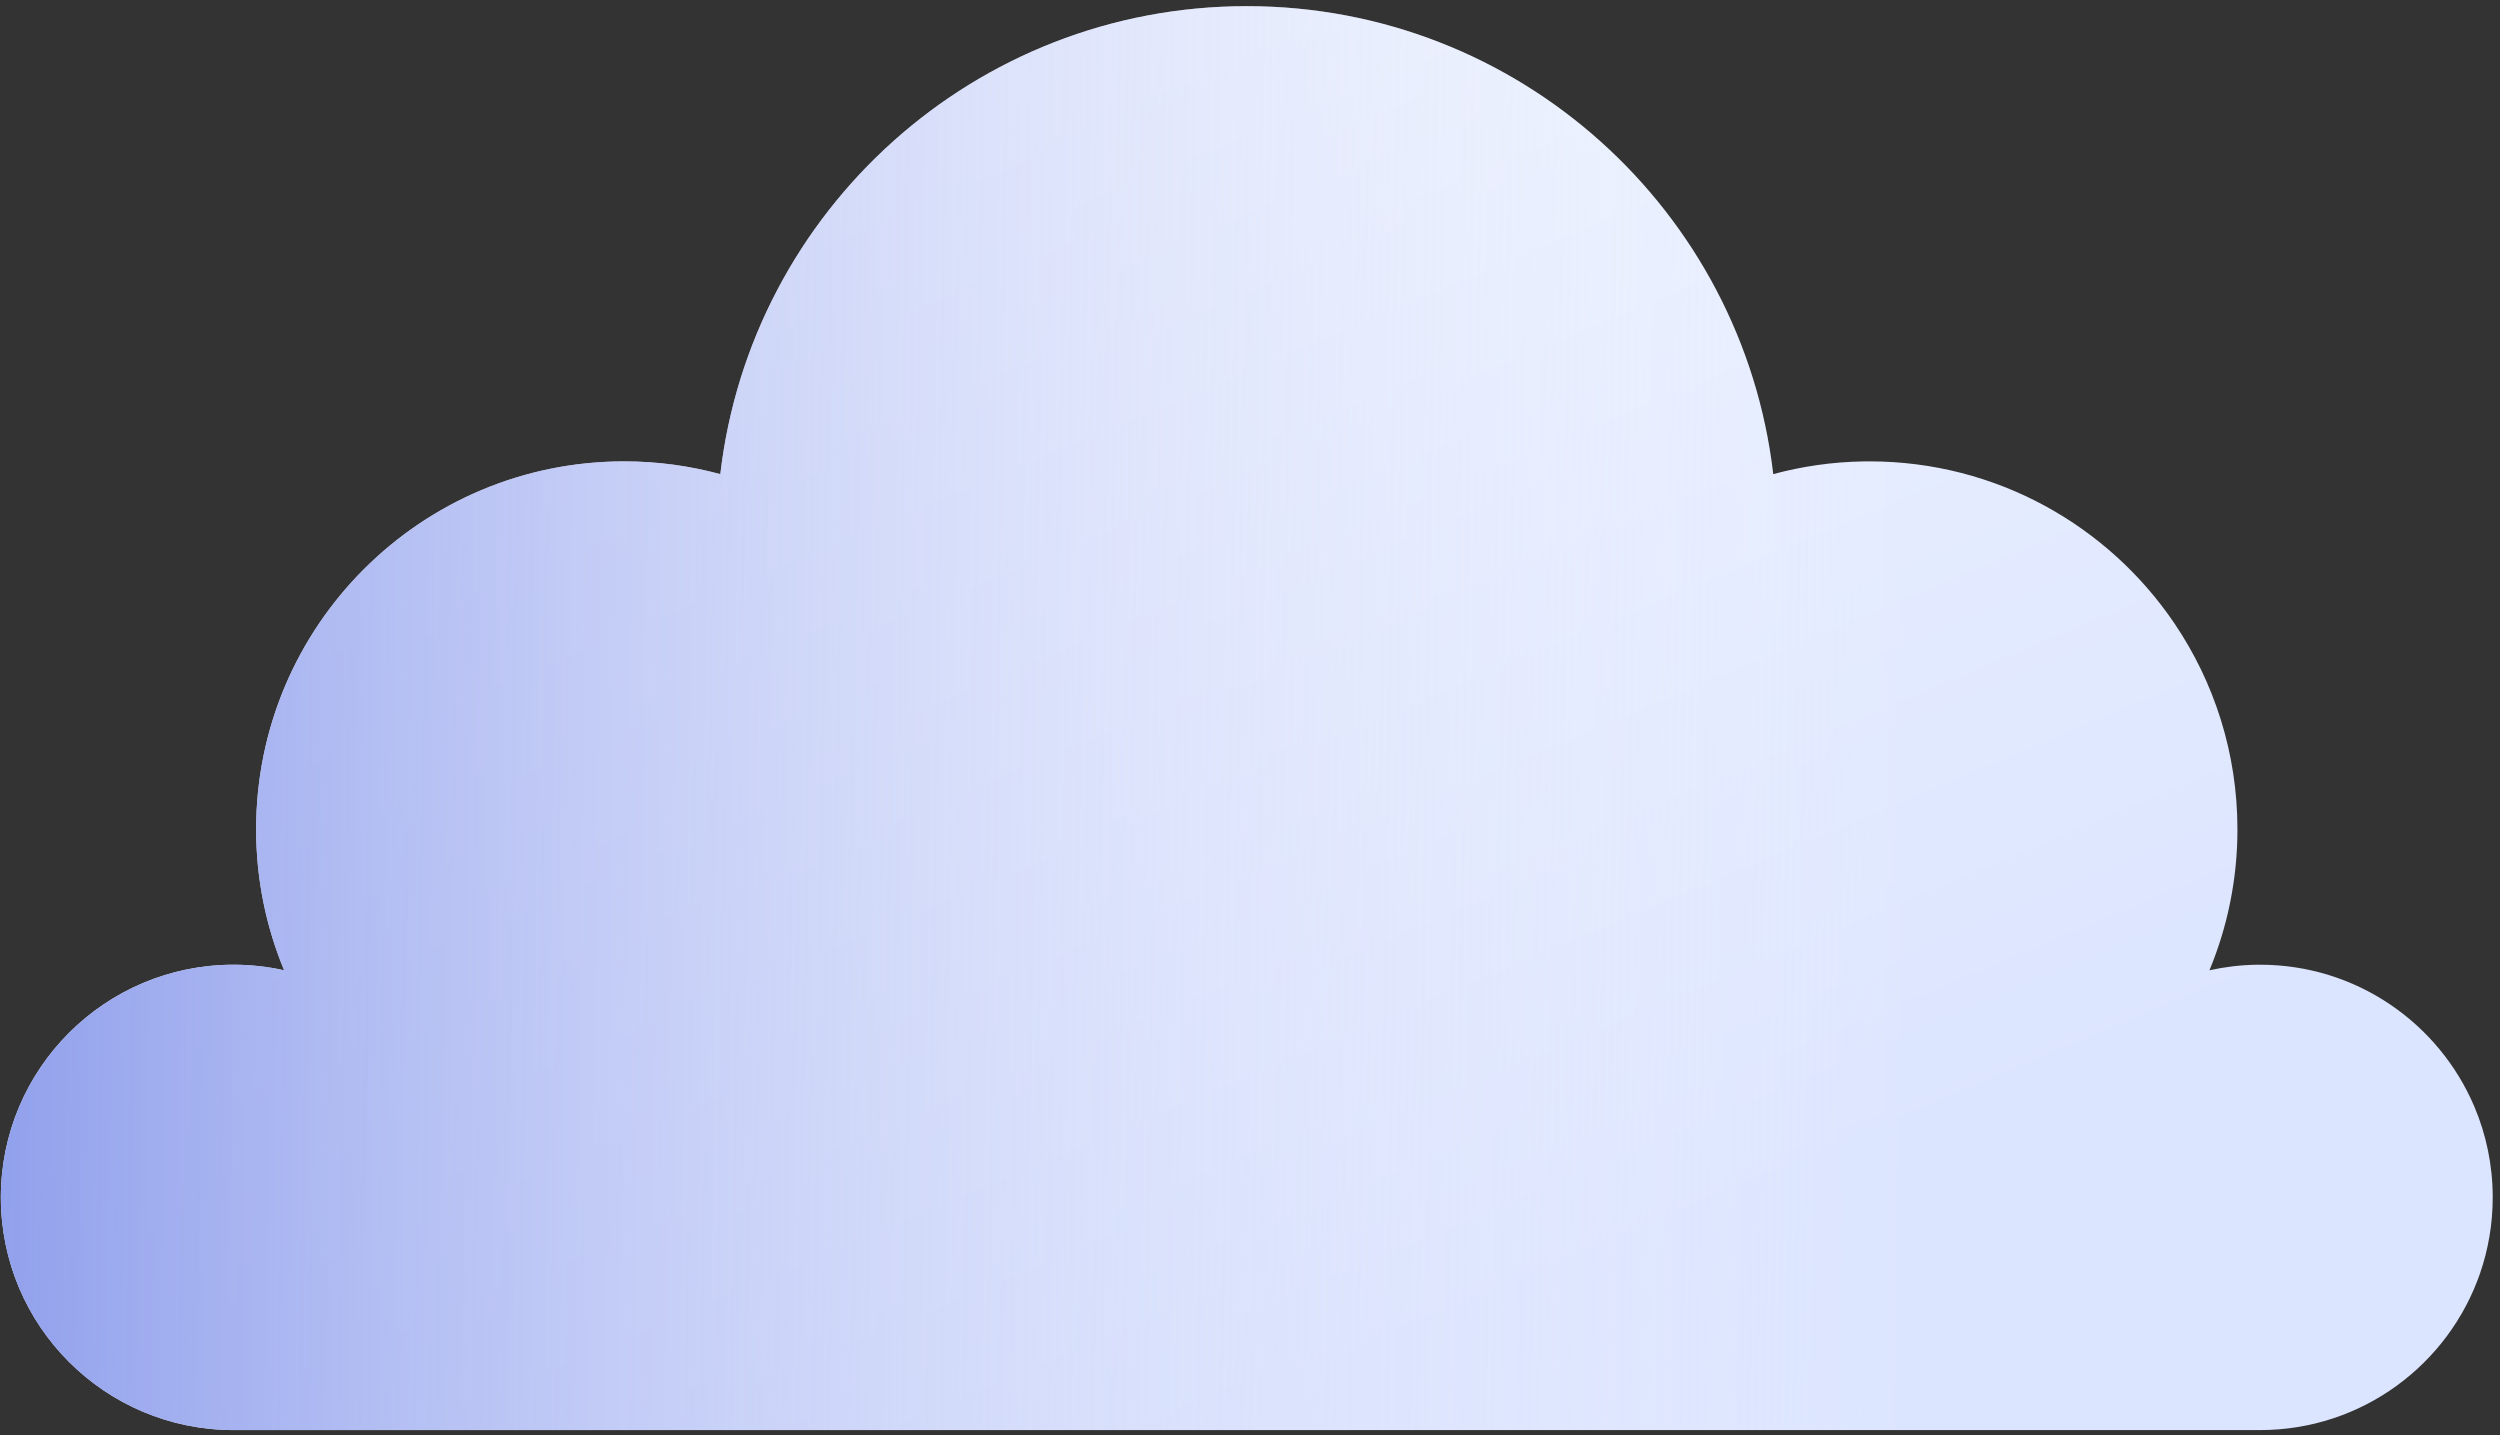
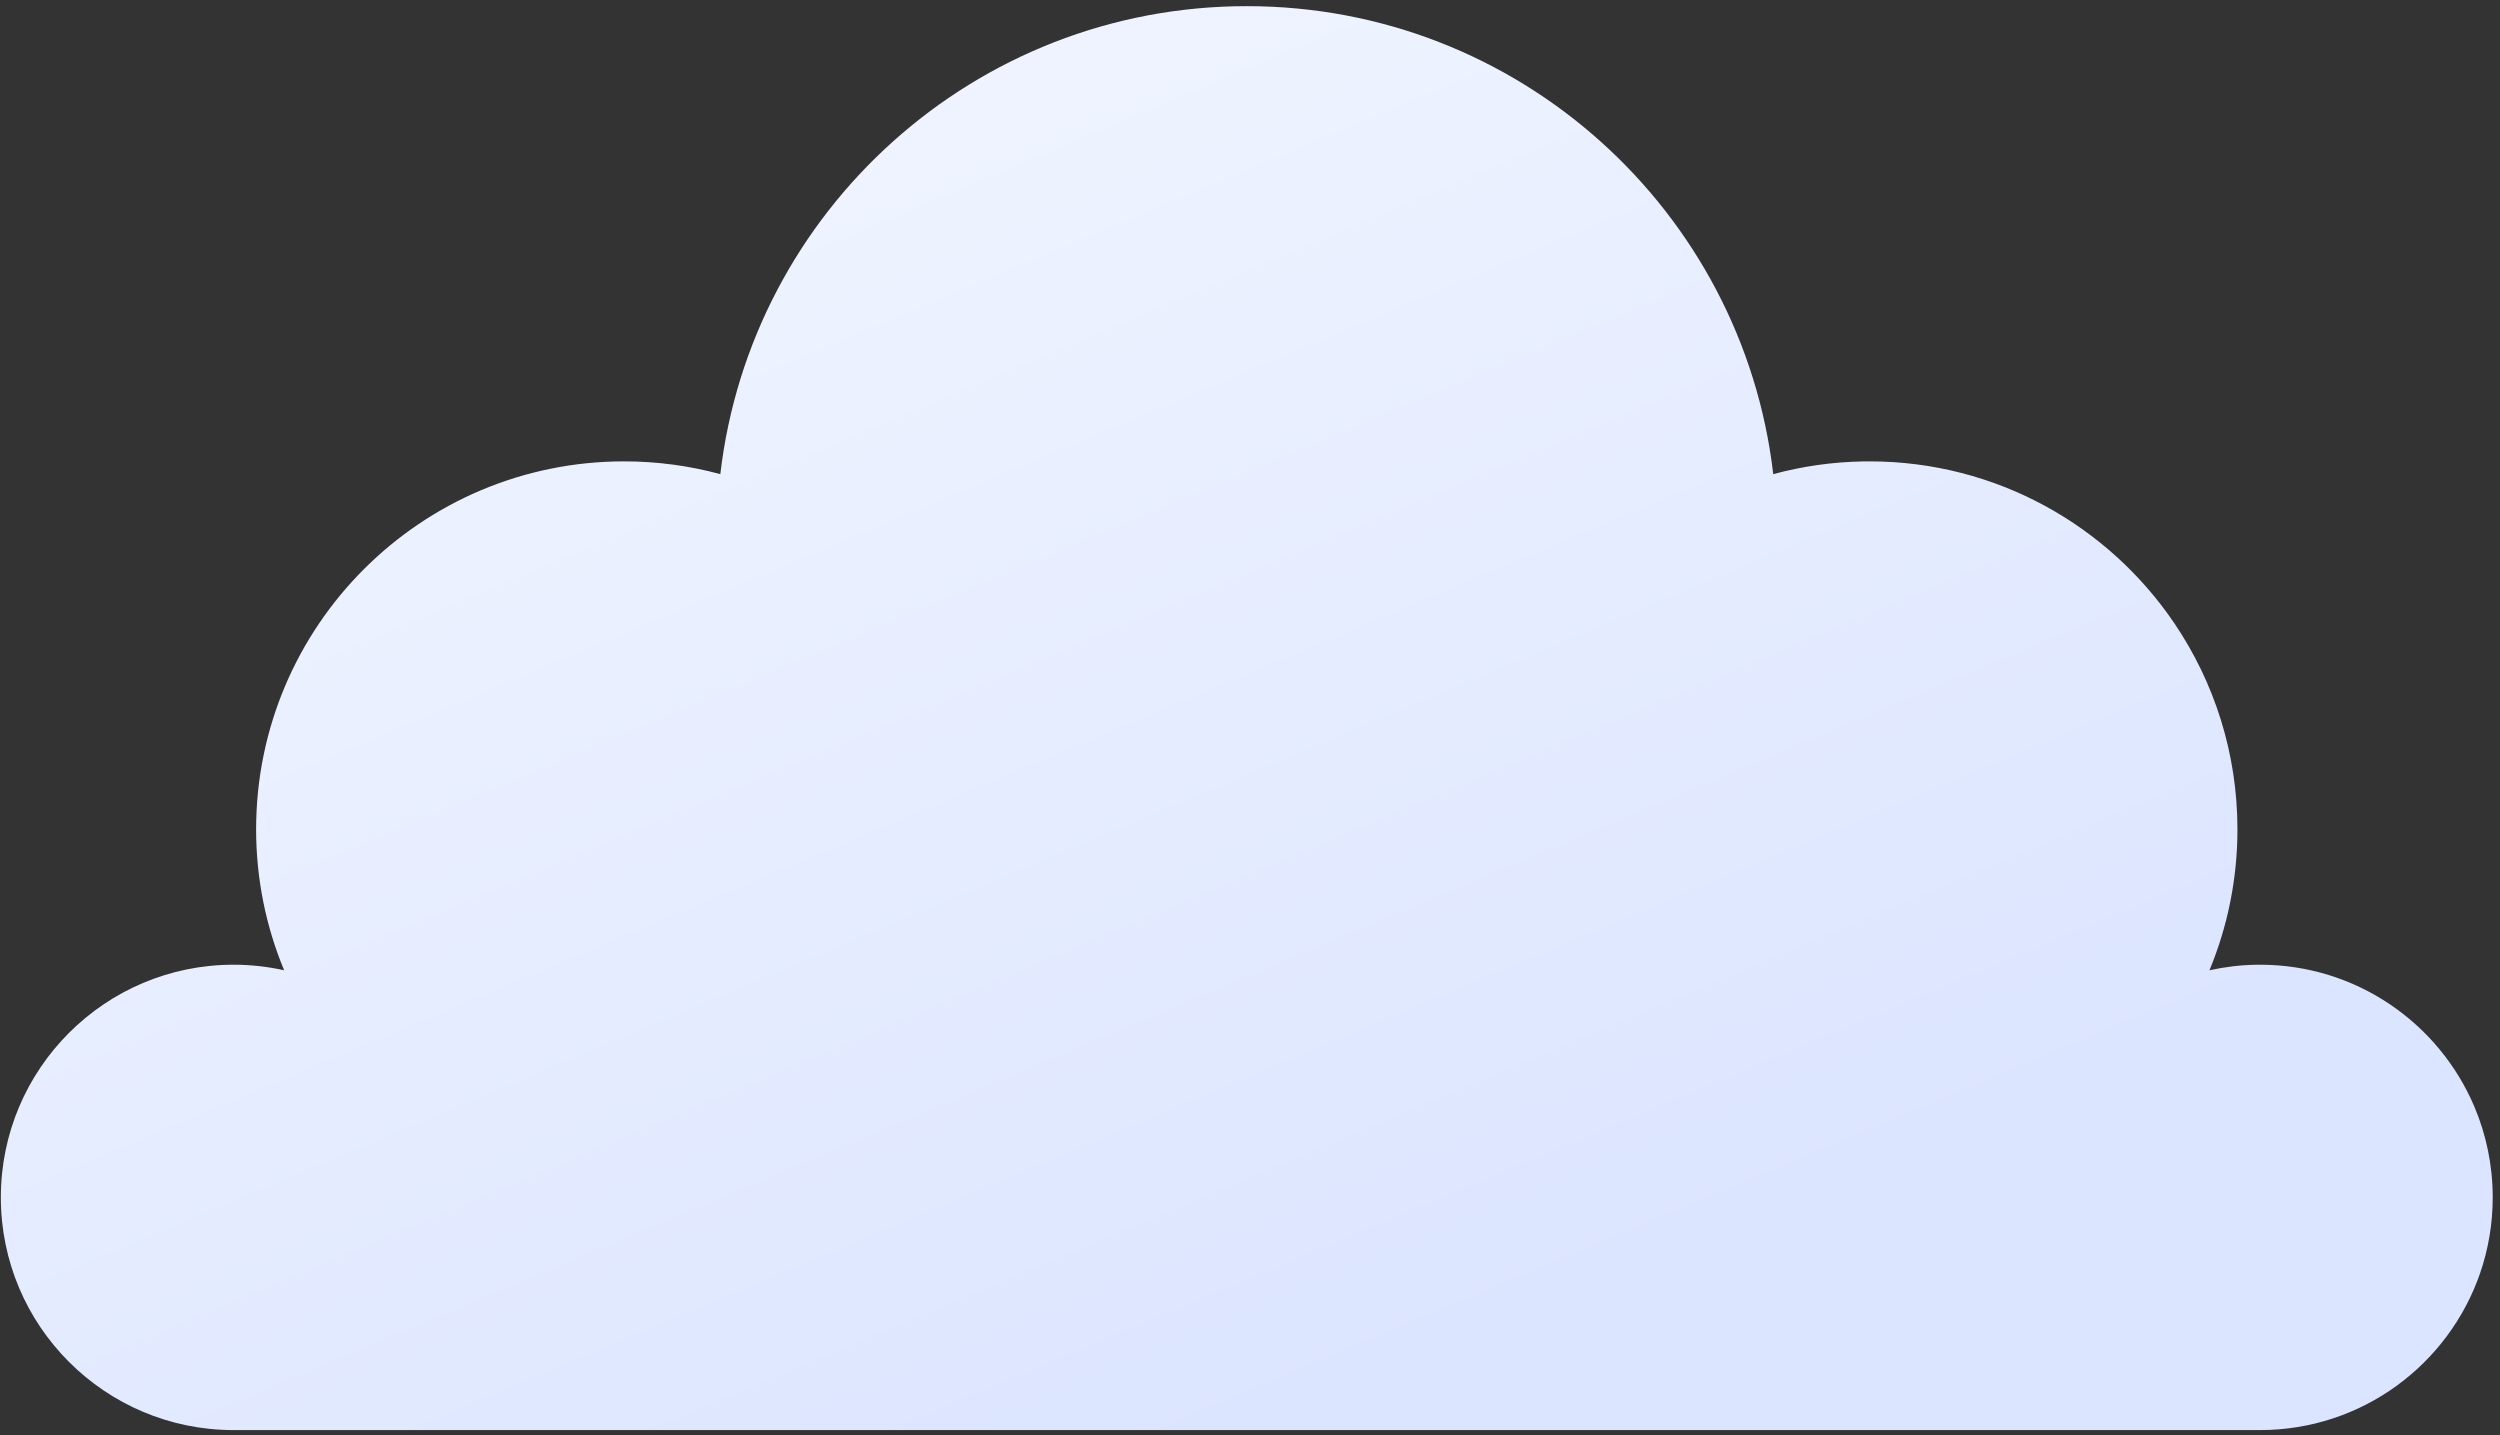
<svg xmlns="http://www.w3.org/2000/svg" width="216" height="124" viewBox="0 0 216 124" fill="none">
  <rect x="0" y="0" width="216" height="124" fill="#333333" stroke="none" />
  <path fill-rule="evenodd" clip-rule="evenodd" d="M24.549 83.832C23.142 83.52 21.681 83.351 20.18 83.351C9.075 83.351 0.073 92.352 0.073 103.455C0.073 114.558 9.076 123.559 20.18 123.559H78.129H195.263C195.263 123.559 195.264 123.559 195.264 123.559C204.081 123.559 211.572 117.885 214.285 109.99C214.989 107.941 215.371 105.743 215.371 103.455C215.371 100.679 214.808 98.035 213.791 95.629C210.738 88.414 203.592 83.351 195.264 83.351C195.264 83.351 195.263 83.351 195.263 83.351C195.17 83.351 195.076 83.351 194.983 83.353C193.581 83.373 192.215 83.54 190.896 83.832C192.452 80.082 193.315 75.971 193.315 71.658C193.315 65.073 191.313 58.956 187.884 53.881C182.169 45.423 172.491 39.862 161.514 39.862C161.514 39.862 161.514 39.862 161.513 39.862C161.334 39.862 161.155 39.864 160.976 39.867C158.293 39.912 155.692 40.295 153.209 40.965C150.554 18.2 131.204 0.532 107.722 0.532C84.241 0.532 64.89 18.2 62.235 40.965C59.587 40.25 56.805 39.862 53.93 39.862C36.367 39.862 22.129 54.098 22.129 71.658C22.129 75.972 22.992 80.082 24.549 83.832Z" fill="url(#paint0_linear_1420_336)" />
-   <path fill-rule="evenodd" clip-rule="evenodd" d="M24.549 83.832C23.142 83.52 21.681 83.351 20.18 83.351C9.075 83.351 0.073 92.352 0.073 103.455C0.073 114.558 9.076 123.559 20.18 123.559H78.129H195.263C195.263 123.559 195.264 123.559 195.264 123.559C204.081 123.559 211.572 117.885 214.285 109.99C214.989 107.941 215.371 105.743 215.371 103.455C215.371 100.679 214.808 98.035 213.791 95.629C210.738 88.414 203.592 83.351 195.264 83.351C195.264 83.351 195.263 83.351 195.263 83.351C195.17 83.351 195.076 83.351 194.983 83.353C193.581 83.373 192.215 83.54 190.896 83.832C192.452 80.082 193.315 75.971 193.315 71.658C193.315 65.073 191.313 58.956 187.884 53.881C182.169 45.423 172.491 39.862 161.514 39.862C161.514 39.862 161.514 39.862 161.513 39.862C161.334 39.862 161.155 39.864 160.976 39.867C158.293 39.912 155.692 40.295 153.209 40.965C150.554 18.2 131.204 0.532 107.722 0.532C84.241 0.532 64.89 18.2 62.235 40.965C59.587 40.25 56.805 39.862 53.93 39.862C36.367 39.862 22.129 54.098 22.129 71.658C22.129 75.972 22.992 80.082 24.549 83.832Z" fill="url(#paint1_linear_1420_336)" />
  <defs>
    <linearGradient id="paint0_linear_1420_336" x1="64.129" y1="19.919" x2="107.711" y2="123.564" gradientUnits="userSpaceOnUse">
      <stop stop-color="#EEF3FF" />
      <stop offset="1" stop-color="#DCE5FF" />
    </linearGradient>
    <linearGradient id="paint1_linear_1420_336" x1="0.073" y1="98.954" x2="166.227" y2="101.291" gradientUnits="userSpaceOnUse">
      <stop stop-color="#91A0EC" />
      <stop offset="1" stop-color="white" stop-opacity="0" />
    </linearGradient>
  </defs>
</svg>